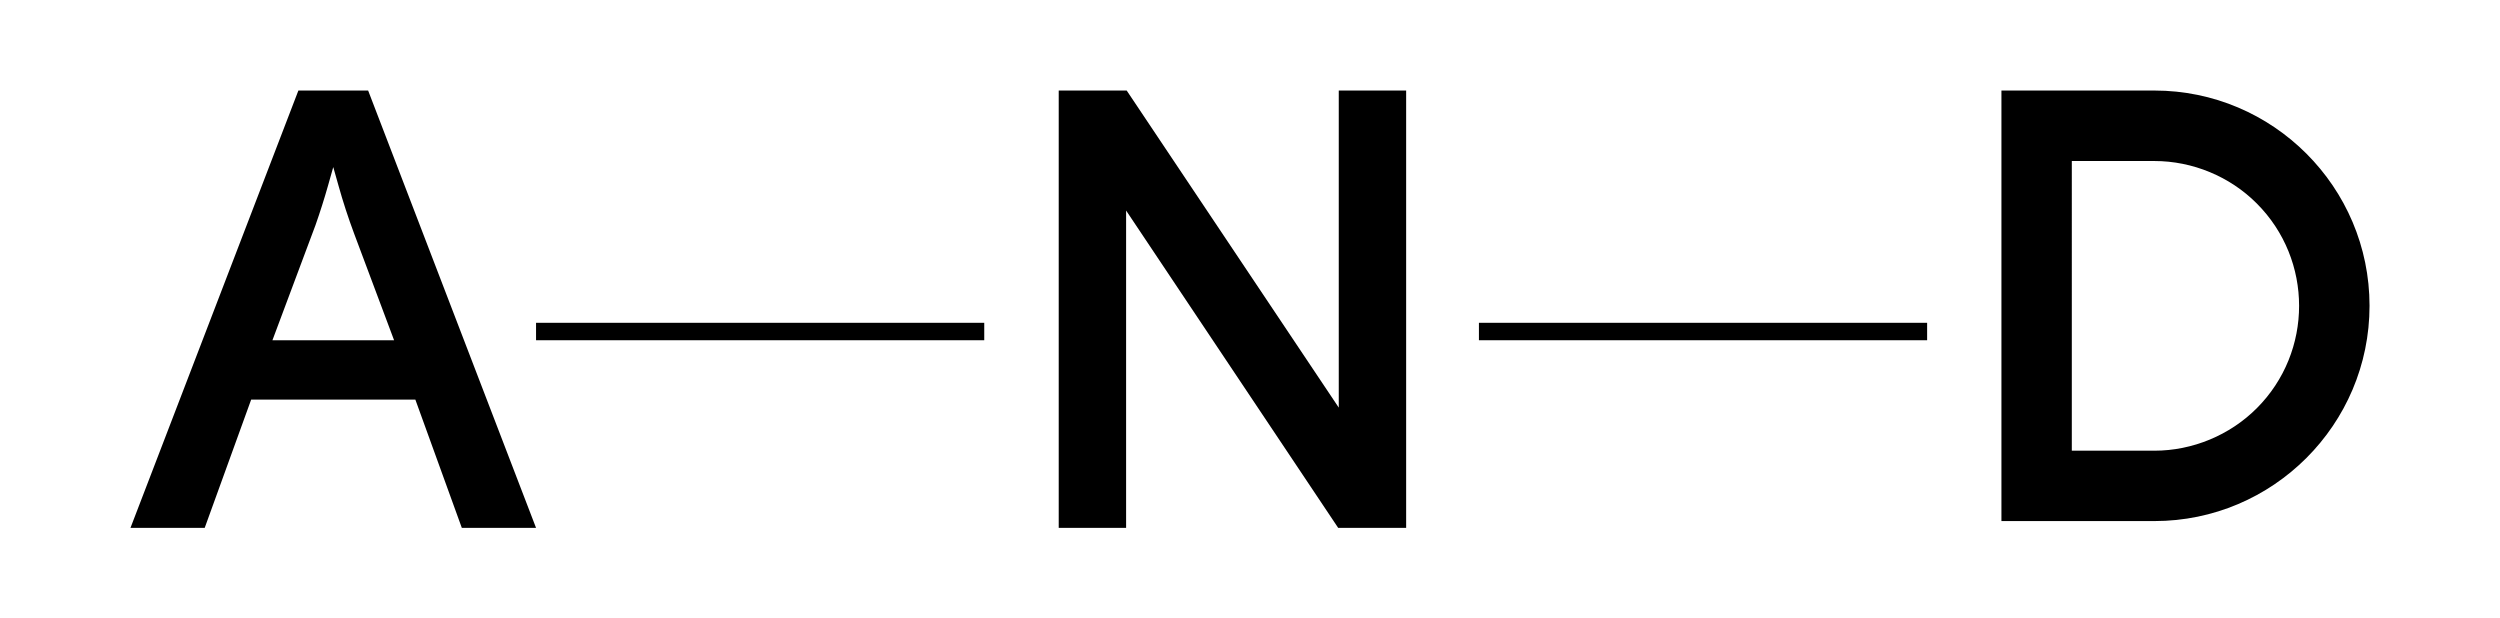
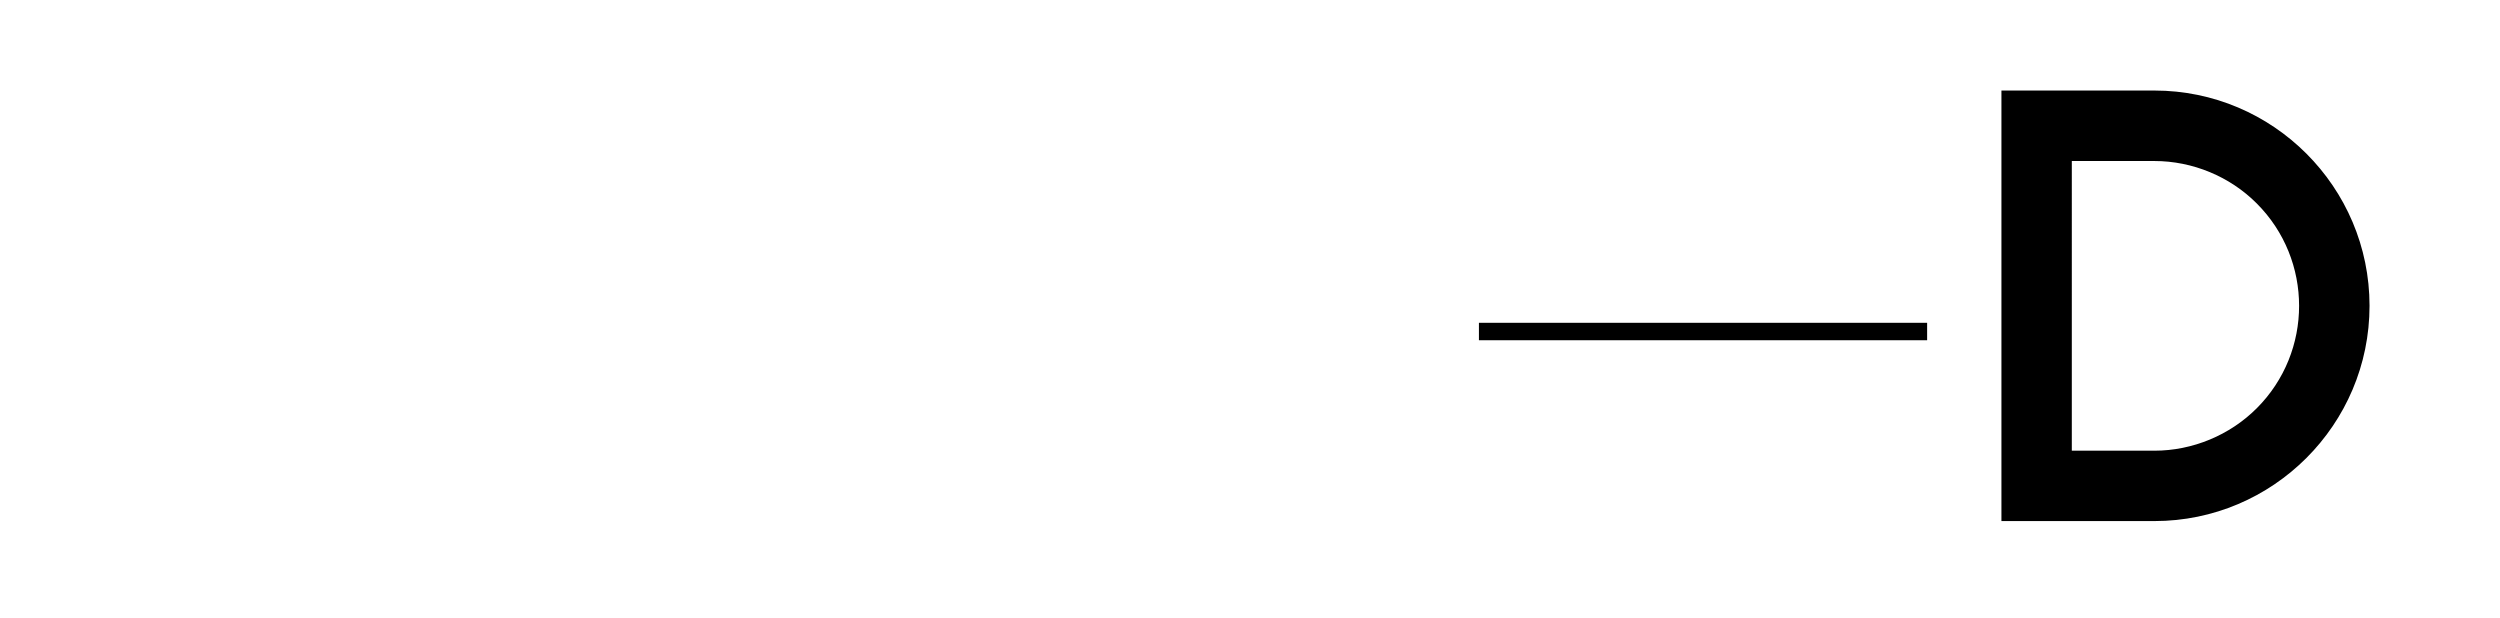
<svg xmlns="http://www.w3.org/2000/svg" id="Layer_2" version="1.1" viewBox="0 0 155.405 38.442">
-   <path d="M24.497,21.15h-7.562c.89-2.382,1.78-4.765,2.679-7.161.292-.833.546-1.636.778-2.455l.034-.122c.097-.342.193-.684.29-1.026l.324,1.146c.278,1,.607,2.009.978,3.002.83,2.209,1.655,4.413,2.479,6.616M18.548,5.628l-10.438,27.187h4.614l2.889-7.976h10.206l2.889,7.976h4.614L22.884,5.628h-4.336Z" />
  <path d="M140.283,25.379c-1.675,1.676-3.994,2.637-6.363,2.637h-5.132V10.009h5.132c2.375,0,4.694.961,6.363,2.637,3.511,3.511,3.511,9.223,0,12.733M133.92,5.628h-9.507v26.763h9.507c7.375,0,13.375-6.003,13.375-13.381s-6-13.382-13.375-13.382" />
-   <polygon points="83.22 25.338 70.037 5.627 65.812 5.627 65.812 32.814 70.001 32.814 70.001 13.087 83.059 32.626 83.184 32.814 87.409 32.814 87.409 5.627 83.22 5.627 83.22 25.338" />
-   <rect x="33.322" y="20.066" width="27.861" height="1.084" />
  <rect x="91.933" y="20.066" width="27.861" height="1.084" />
</svg>